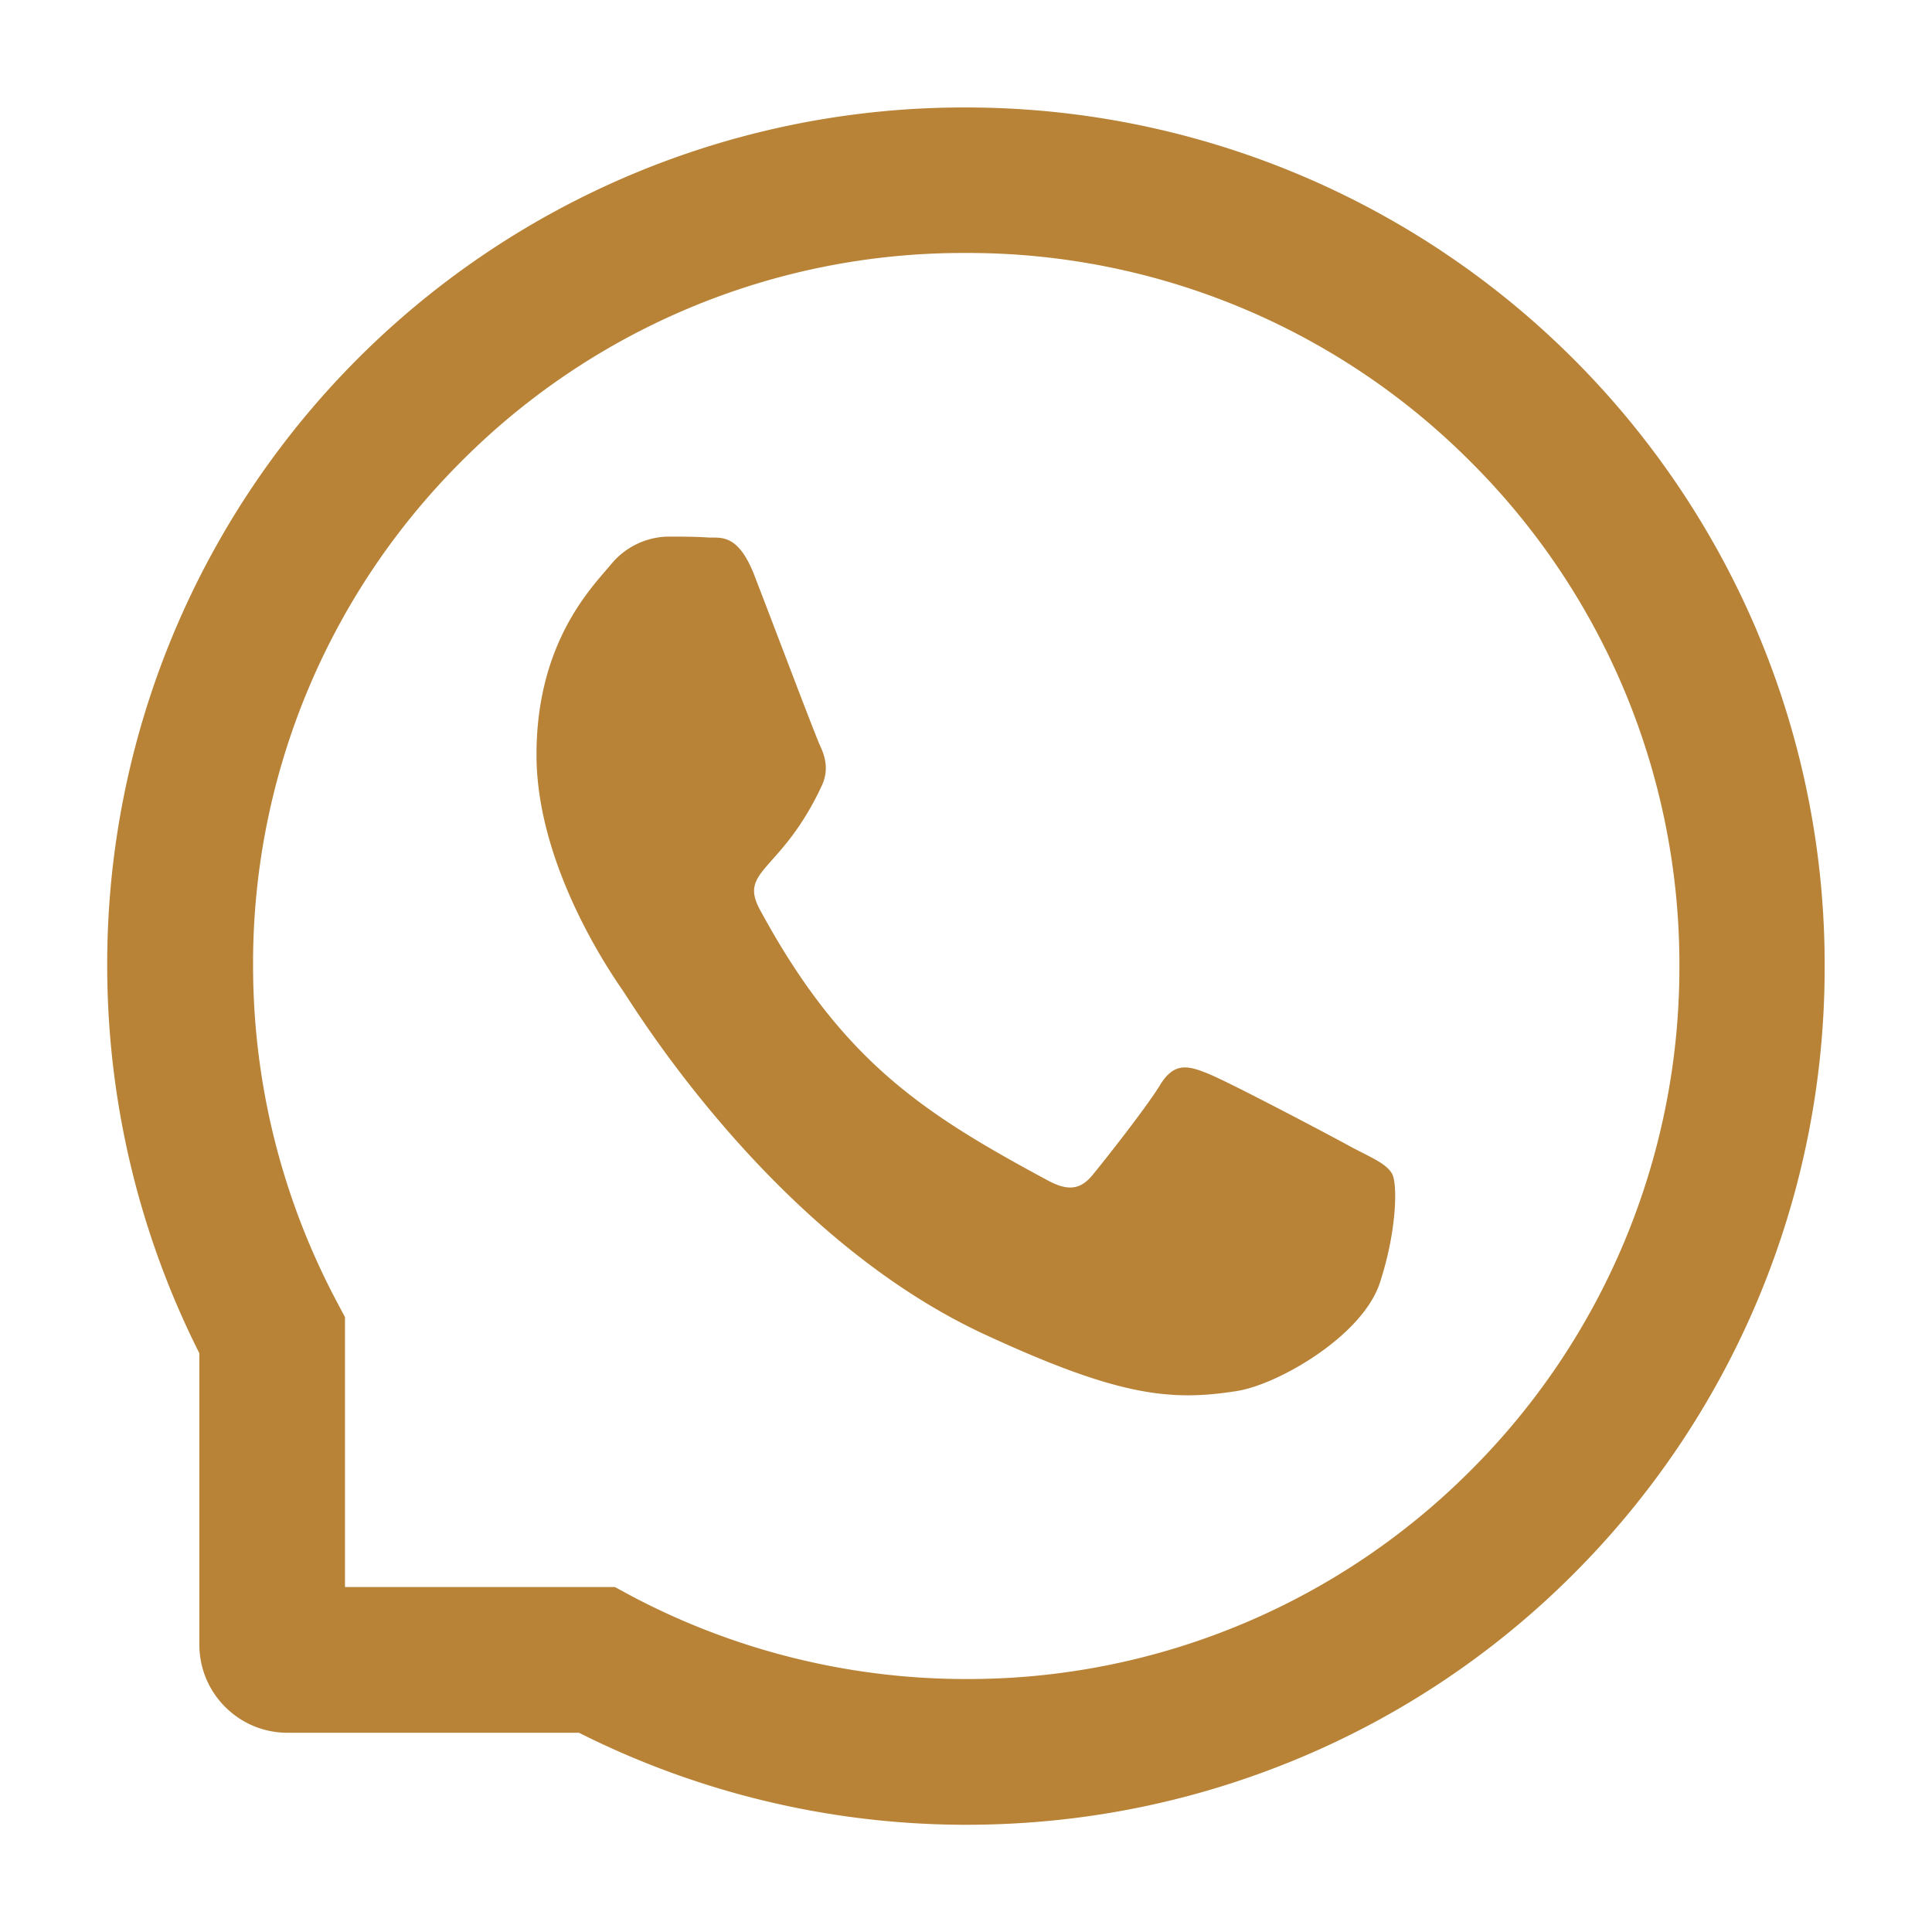
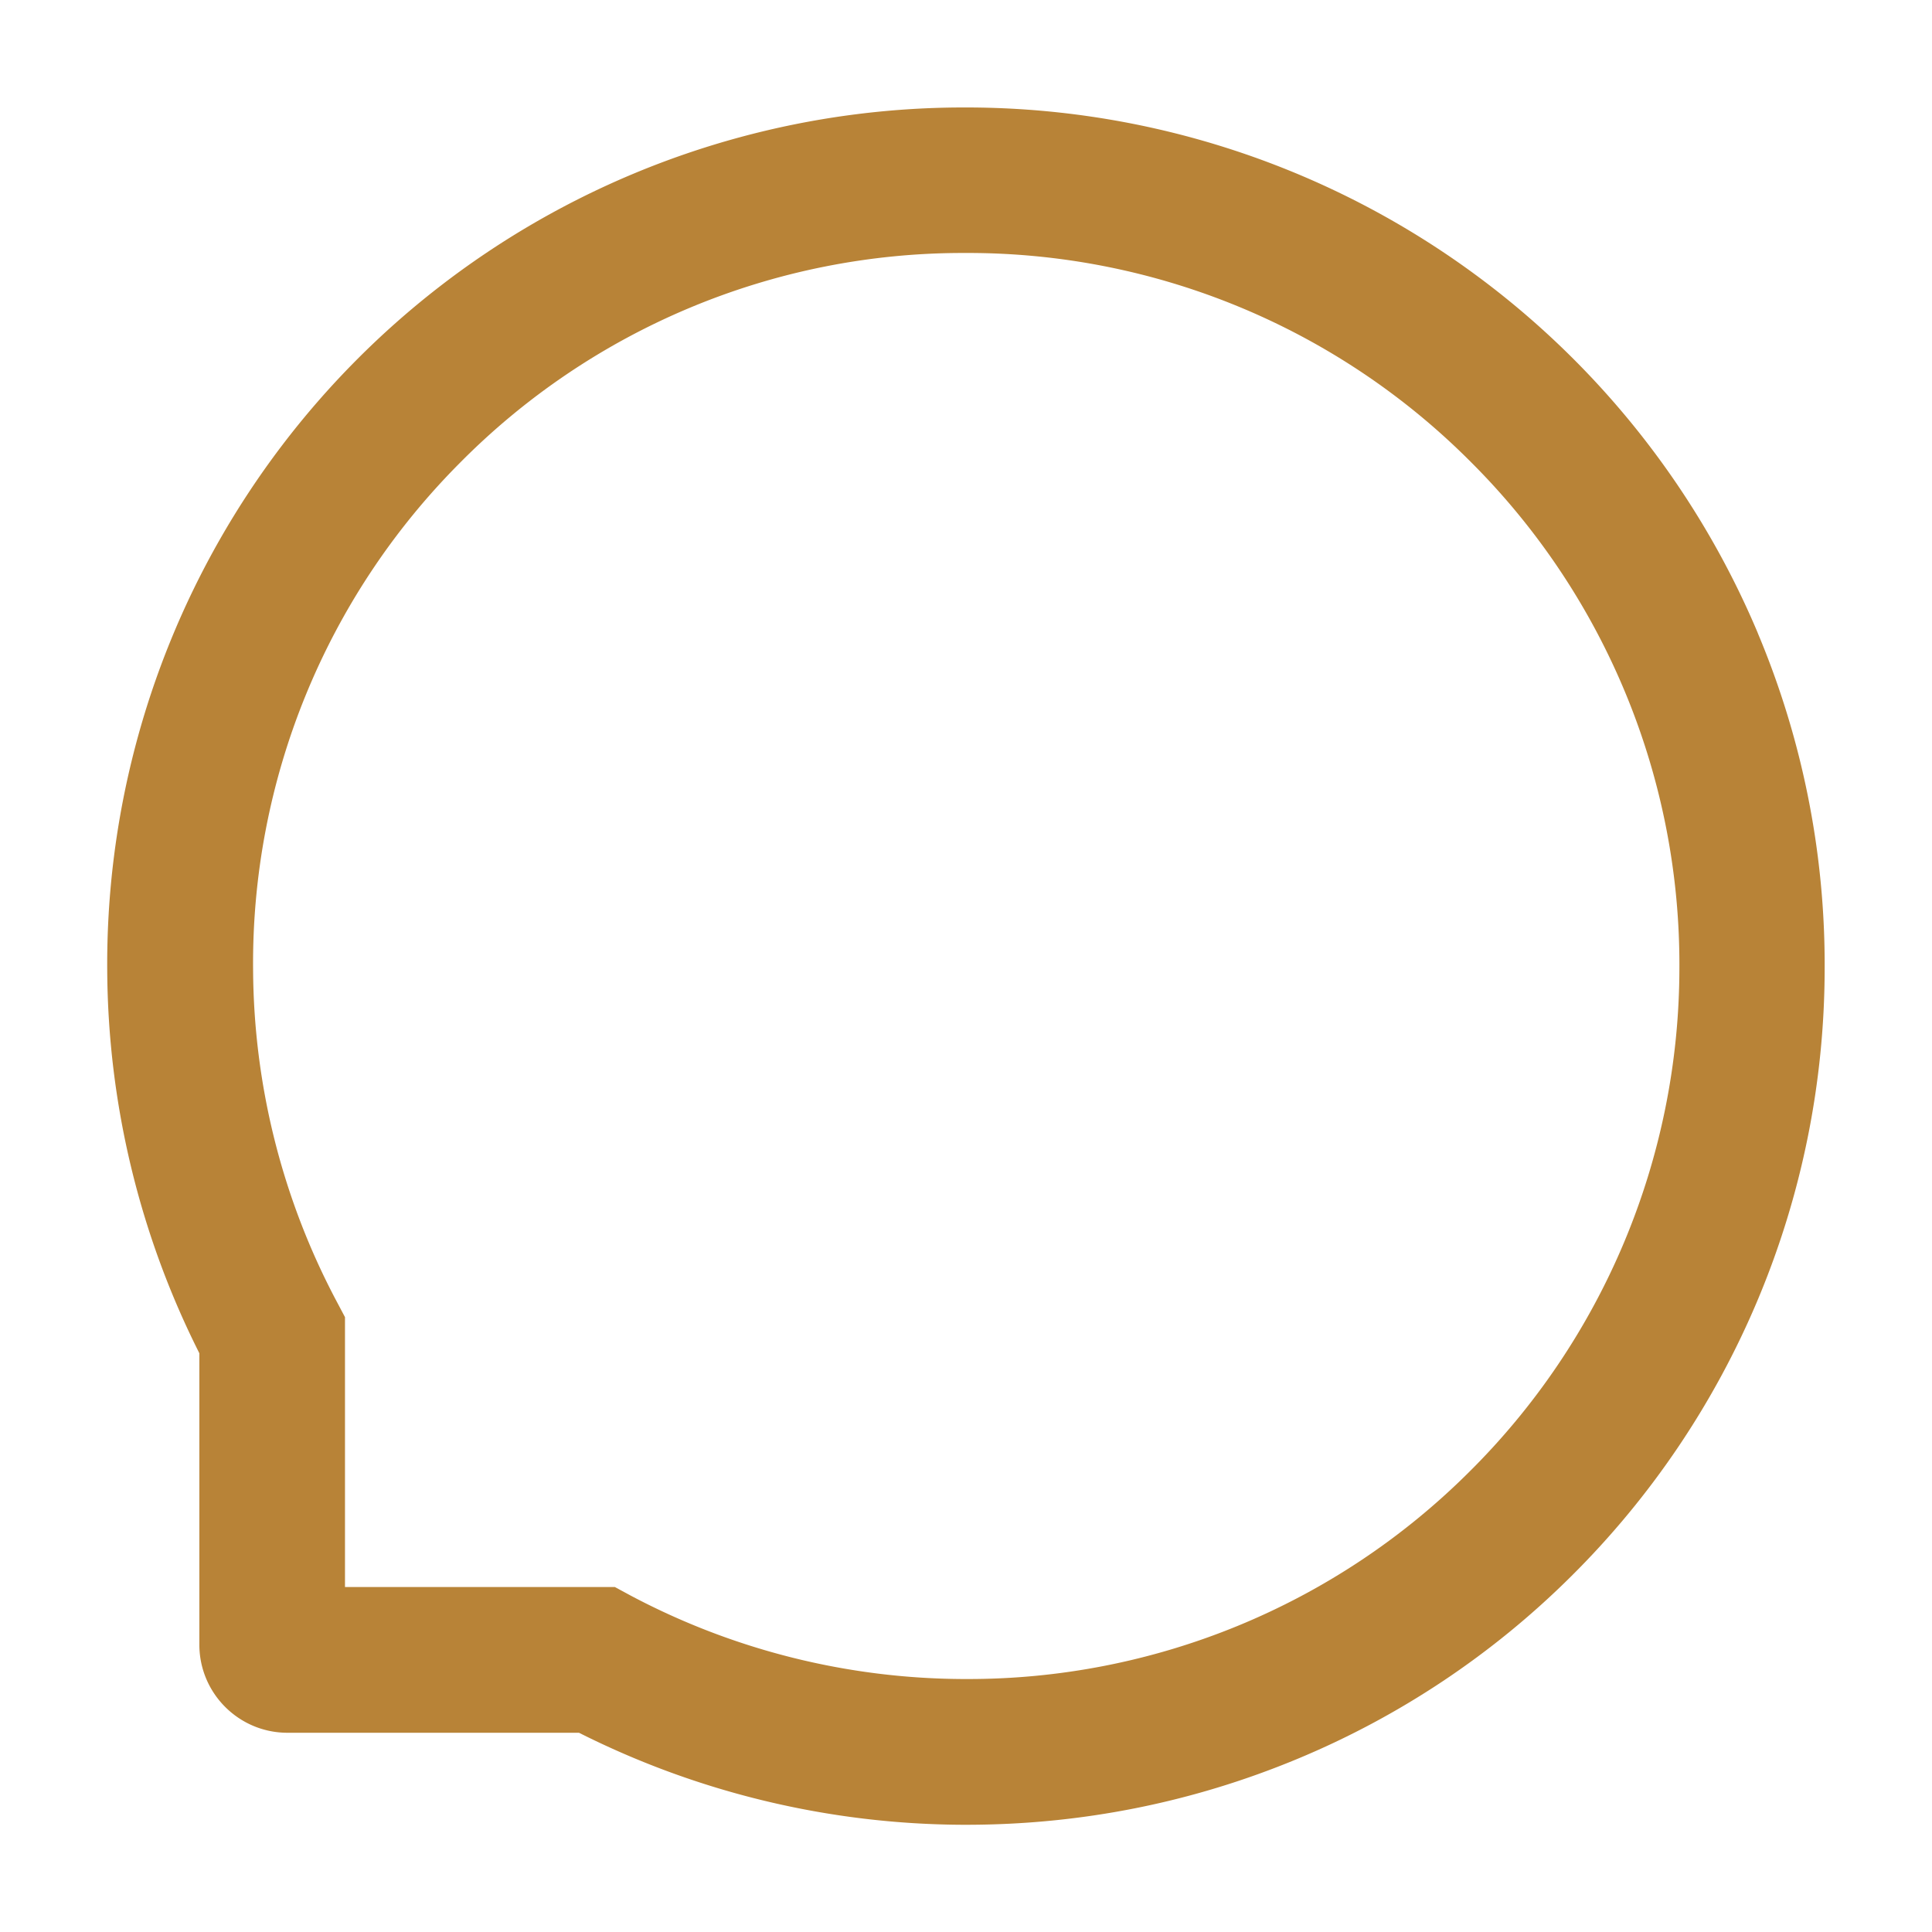
<svg xmlns="http://www.w3.org/2000/svg" width="16" height="16" fill="none">
-   <path d="M11.196 9.502c-.173-.096-1.035-.55-1.195-.612-.16-.065-.278-.096-.394.096-.117.19-.45.612-.555.74-.102.127-.205.142-.378.048-1.029-.554-1.703-.988-2.381-2.241-.18-.333.18-.31.514-1.029.057-.126.029-.234-.016-.33-.044-.096-.394-1.022-.54-1.4-.14-.367-.287-.316-.393-.323-.102-.007-.218-.007-.335-.007a.627.627 0 0 0-.467.235c-.16.19-.613.646-.613 1.572s.627 1.824.713 1.95c.089.127 1.234 2.028 2.99 2.846 1.112.516 1.547.561 2.102.472.339-.055 1.036-.455 1.18-.897.144-.441.144-.82.102-.898-.043-.083-.16-.131-.334-.222Z" fill="#B88337" />
  <path d="M14.558 5.244A7.114 7.114 0 0 0 8 .89h-.032a7.094 7.094 0 0 0-7.08 7.144 7.133 7.133 0 0 0 .763 3.173v2.413c0 .403.327.73.73.73h2.414a7.134 7.134 0 0 0 3.173.762h.033c.951 0 1.873-.184 2.742-.545a7.055 7.055 0 0 0 2.266-1.51 7.096 7.096 0 0 0 2.102-5.024 7.082 7.082 0 0 0-.553-2.788Zm-2.398 6.953A5.873 5.873 0 0 1 8 13.905h-.027a5.925 5.925 0 0 1-2.748-.69l-.133-.072H2.857v-2.235l-.071-.134a5.926 5.926 0 0 1-.69-2.747 5.868 5.868 0 0 1 1.707-4.188 5.86 5.86 0 0 1 4.171-1.744h.027a5.876 5.876 0 0 1 4.178 1.729 5.876 5.876 0 0 1 1.729 4.203 5.882 5.882 0 0 1-1.748 4.17Z" fill="#B88337" />
</svg>